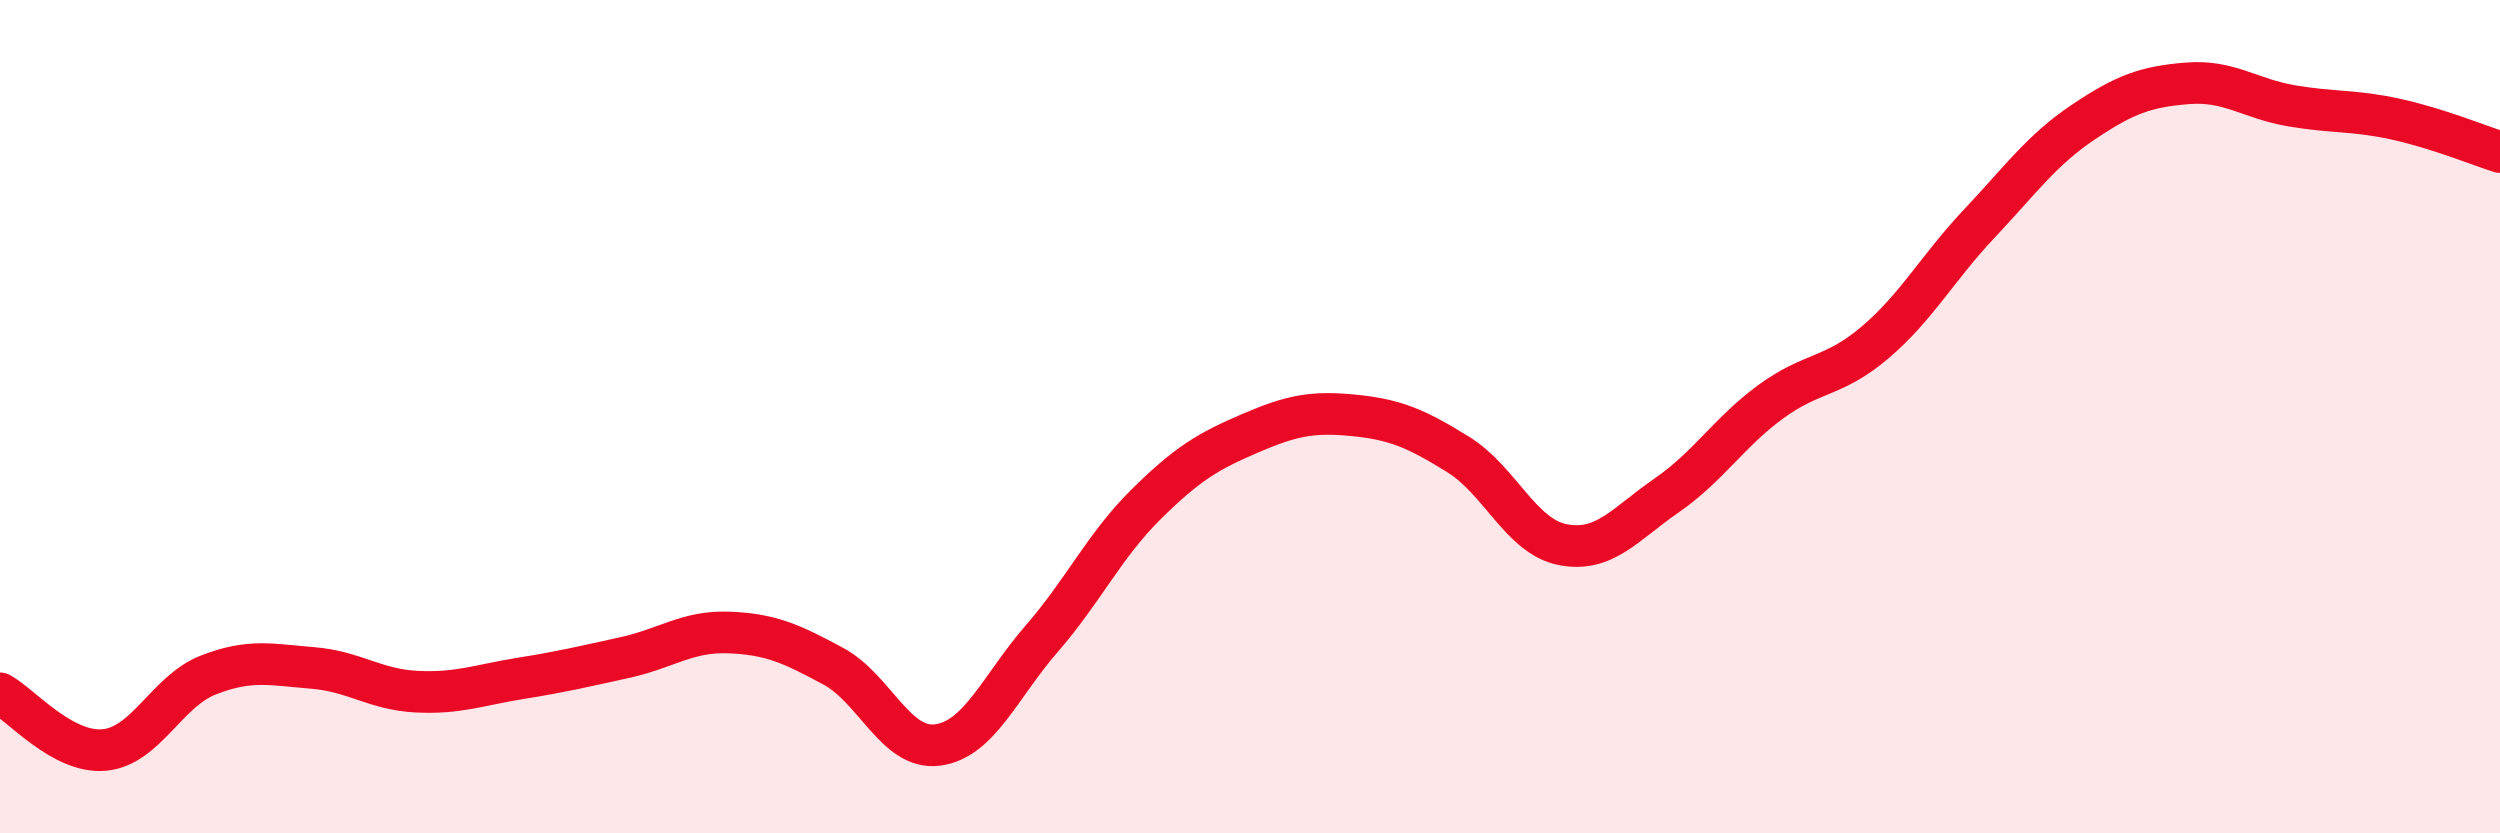
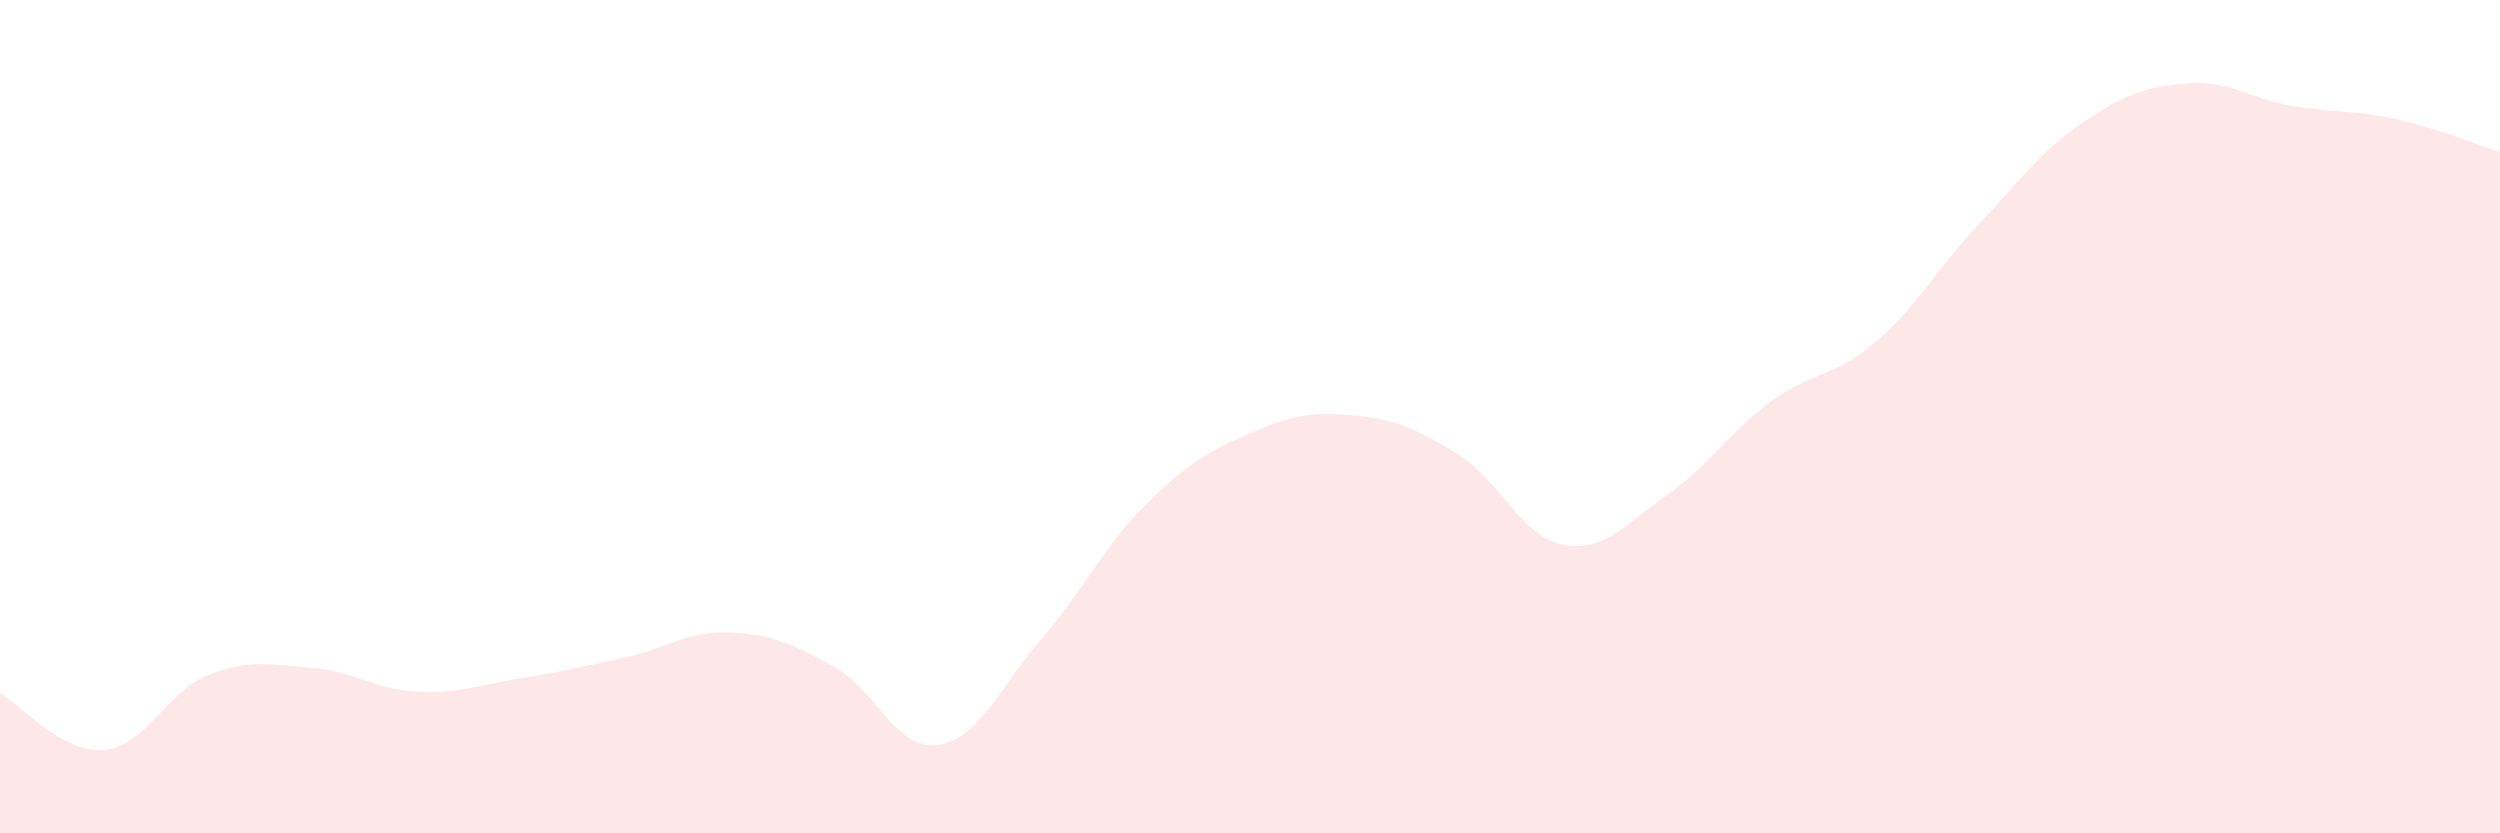
<svg xmlns="http://www.w3.org/2000/svg" width="60" height="20" viewBox="0 0 60 20">
  <path d="M 0,16.64 C 0.5,16.91 1.5,18.09 2.5,18 C 3.5,17.91 4,16.59 5,16.2 C 6,15.81 6.5,15.95 7.5,16.03 C 8.5,16.11 9,16.55 10,16.6 C 11,16.65 11.5,16.44 12.5,16.28 C 13.5,16.12 14,16 15,15.78 C 16,15.56 16.5,15.14 17.5,15.18 C 18.5,15.22 19,15.45 20,15.99 C 21,16.53 21.5,18.01 22.5,17.88 C 23.5,17.75 24,16.48 25,15.33 C 26,14.18 26.5,13.1 27.5,12.11 C 28.5,11.12 29,10.83 30,10.4 C 31,9.97 31.5,9.87 32.5,9.97 C 33.5,10.07 34,10.29 35,10.91 C 36,11.53 36.5,12.87 37.5,13.07 C 38.5,13.27 39,12.58 40,11.89 C 41,11.2 41.5,10.37 42.5,9.64 C 43.5,8.91 44,9.07 45,8.22 C 46,7.37 46.5,6.43 47.5,5.37 C 48.5,4.31 49,3.6 50,2.93 C 51,2.26 51.5,2.08 52.5,2 C 53.5,1.92 54,2.37 55,2.54 C 56,2.71 56.5,2.64 57.5,2.86 C 58.5,3.08 59.5,3.49 60,3.65L60 20L0 20Z" fill="#EB0A25" opacity="0.1" stroke-linecap="round" stroke-linejoin="round" />
-   <path d="M 0,16.64 C 0.5,16.91 1.5,18.09 2.5,18 C 3.5,17.91 4,16.59 5,16.2 C 6,15.81 6.5,15.95 7.5,16.03 C 8.5,16.11 9,16.55 10,16.6 C 11,16.65 11.5,16.44 12.5,16.28 C 13.5,16.12 14,16 15,15.78 C 16,15.56 16.5,15.14 17.5,15.18 C 18.5,15.22 19,15.45 20,15.99 C 21,16.53 21.5,18.01 22.5,17.88 C 23.5,17.75 24,16.48 25,15.33 C 26,14.18 26.5,13.1 27.5,12.11 C 28.5,11.12 29,10.83 30,10.4 C 31,9.97 31.5,9.87 32.5,9.97 C 33.5,10.07 34,10.29 35,10.91 C 36,11.53 36.5,12.87 37.5,13.07 C 38.5,13.27 39,12.58 40,11.89 C 41,11.2 41.5,10.37 42.5,9.64 C 43.5,8.91 44,9.07 45,8.22 C 46,7.37 46.5,6.43 47.5,5.37 C 48.5,4.31 49,3.6 50,2.93 C 51,2.26 51.5,2.08 52.5,2 C 53.5,1.92 54,2.37 55,2.54 C 56,2.71 56.5,2.64 57.5,2.86 C 58.5,3.08 59.5,3.49 60,3.65" stroke="#EB0A25" stroke-width="1" fill="none" stroke-linecap="round" stroke-linejoin="round" />
</svg>